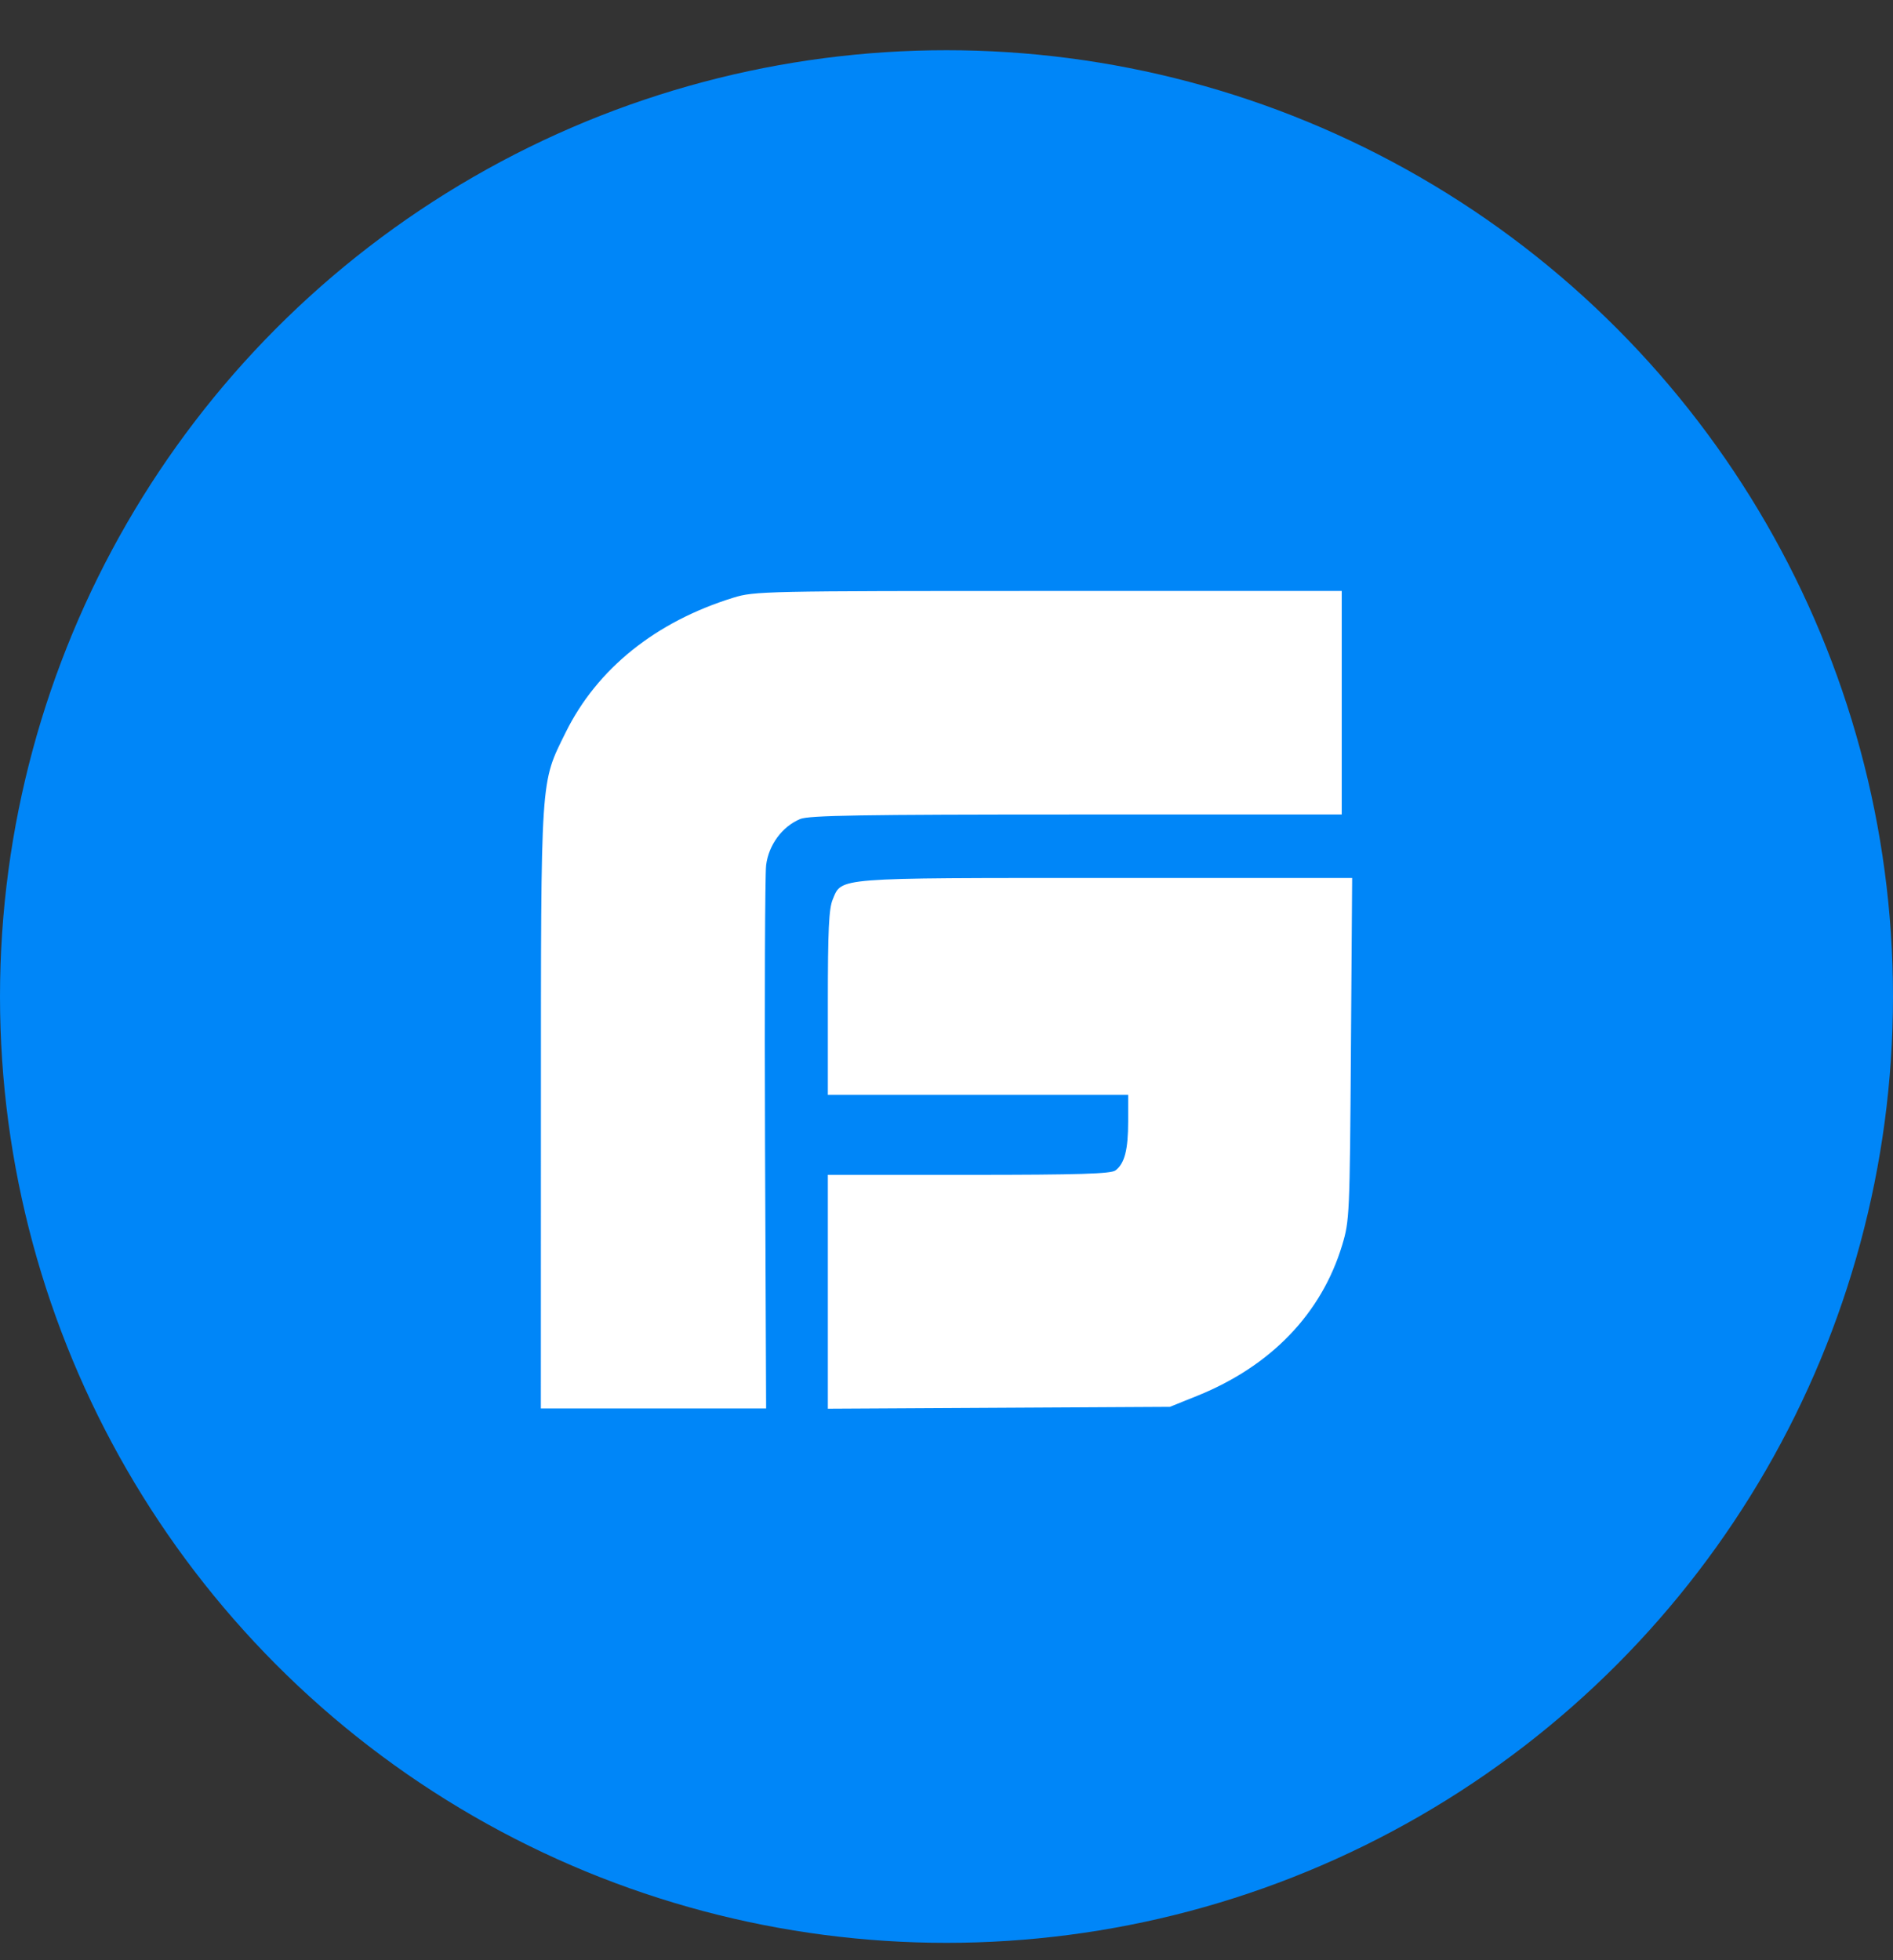
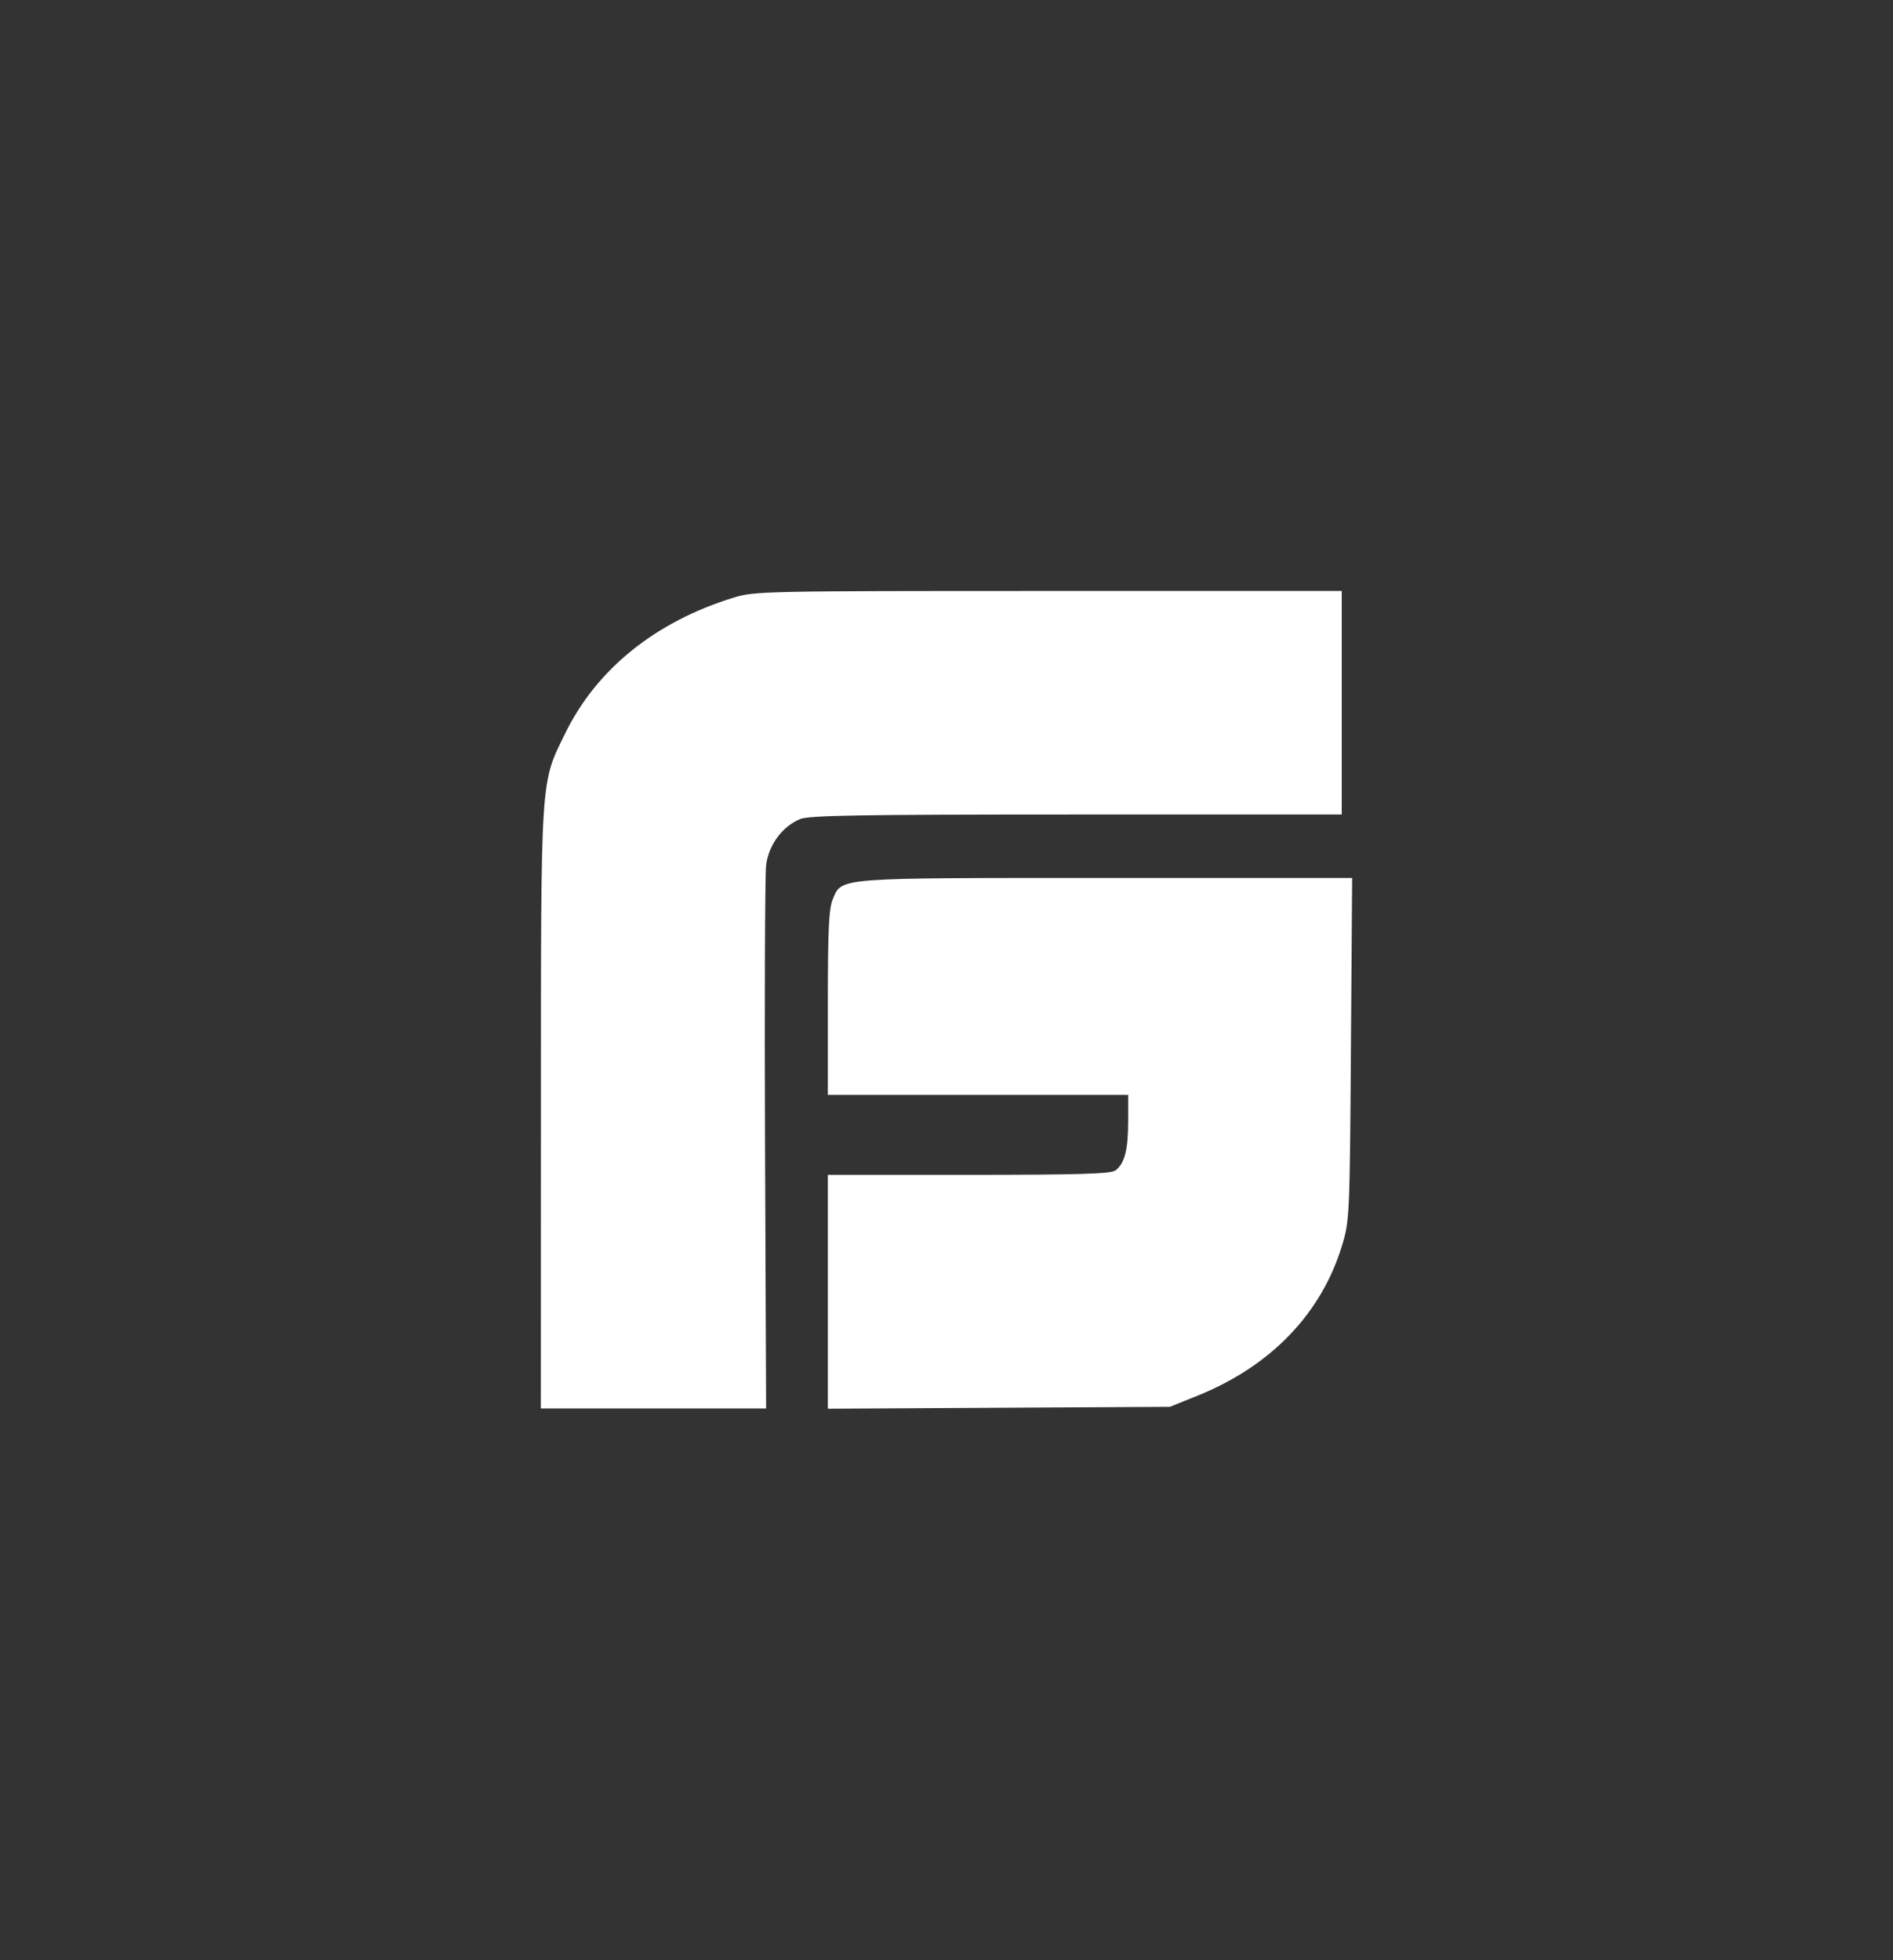
<svg xmlns="http://www.w3.org/2000/svg" width="28" height="29" viewBox="0 0 28 29" fill="none">
  <rect x="0" y="0" width="28" height="29" fill="#333333" stroke="none" />
-   <circle cx="14" cy="14.743" r="13.5" fill="#0086F8" stroke="#0086F8" />
  <path d="M8.001 16.406C8.002 11.421 7.99 11.601 8.368 10.834C8.833 9.893 9.699 9.197 10.849 8.842C11.159 8.746 11.305 8.743 15.508 8.743H19.846V10.397V12.05H15.921C12.735 12.05 11.965 12.063 11.835 12.117C11.569 12.229 11.369 12.5 11.332 12.801C11.315 12.945 11.308 14.812 11.316 16.95L11.332 20.837H9.666H8L8.001 16.406ZM12.245 19.11V17.381H14.33C15.963 17.381 16.434 17.366 16.5 17.315C16.635 17.213 16.687 17.009 16.687 16.589V16.198H14.466H12.245V14.839C12.245 13.757 12.26 13.444 12.317 13.307C12.454 12.979 12.327 12.989 16.368 12.989H20L19.982 15.519C19.965 17.978 19.961 18.059 19.853 18.419C19.547 19.433 18.8 20.21 17.709 20.65L17.304 20.813L14.775 20.827L12.245 20.841V19.111L12.245 19.11Z" fill="white" />
</svg>